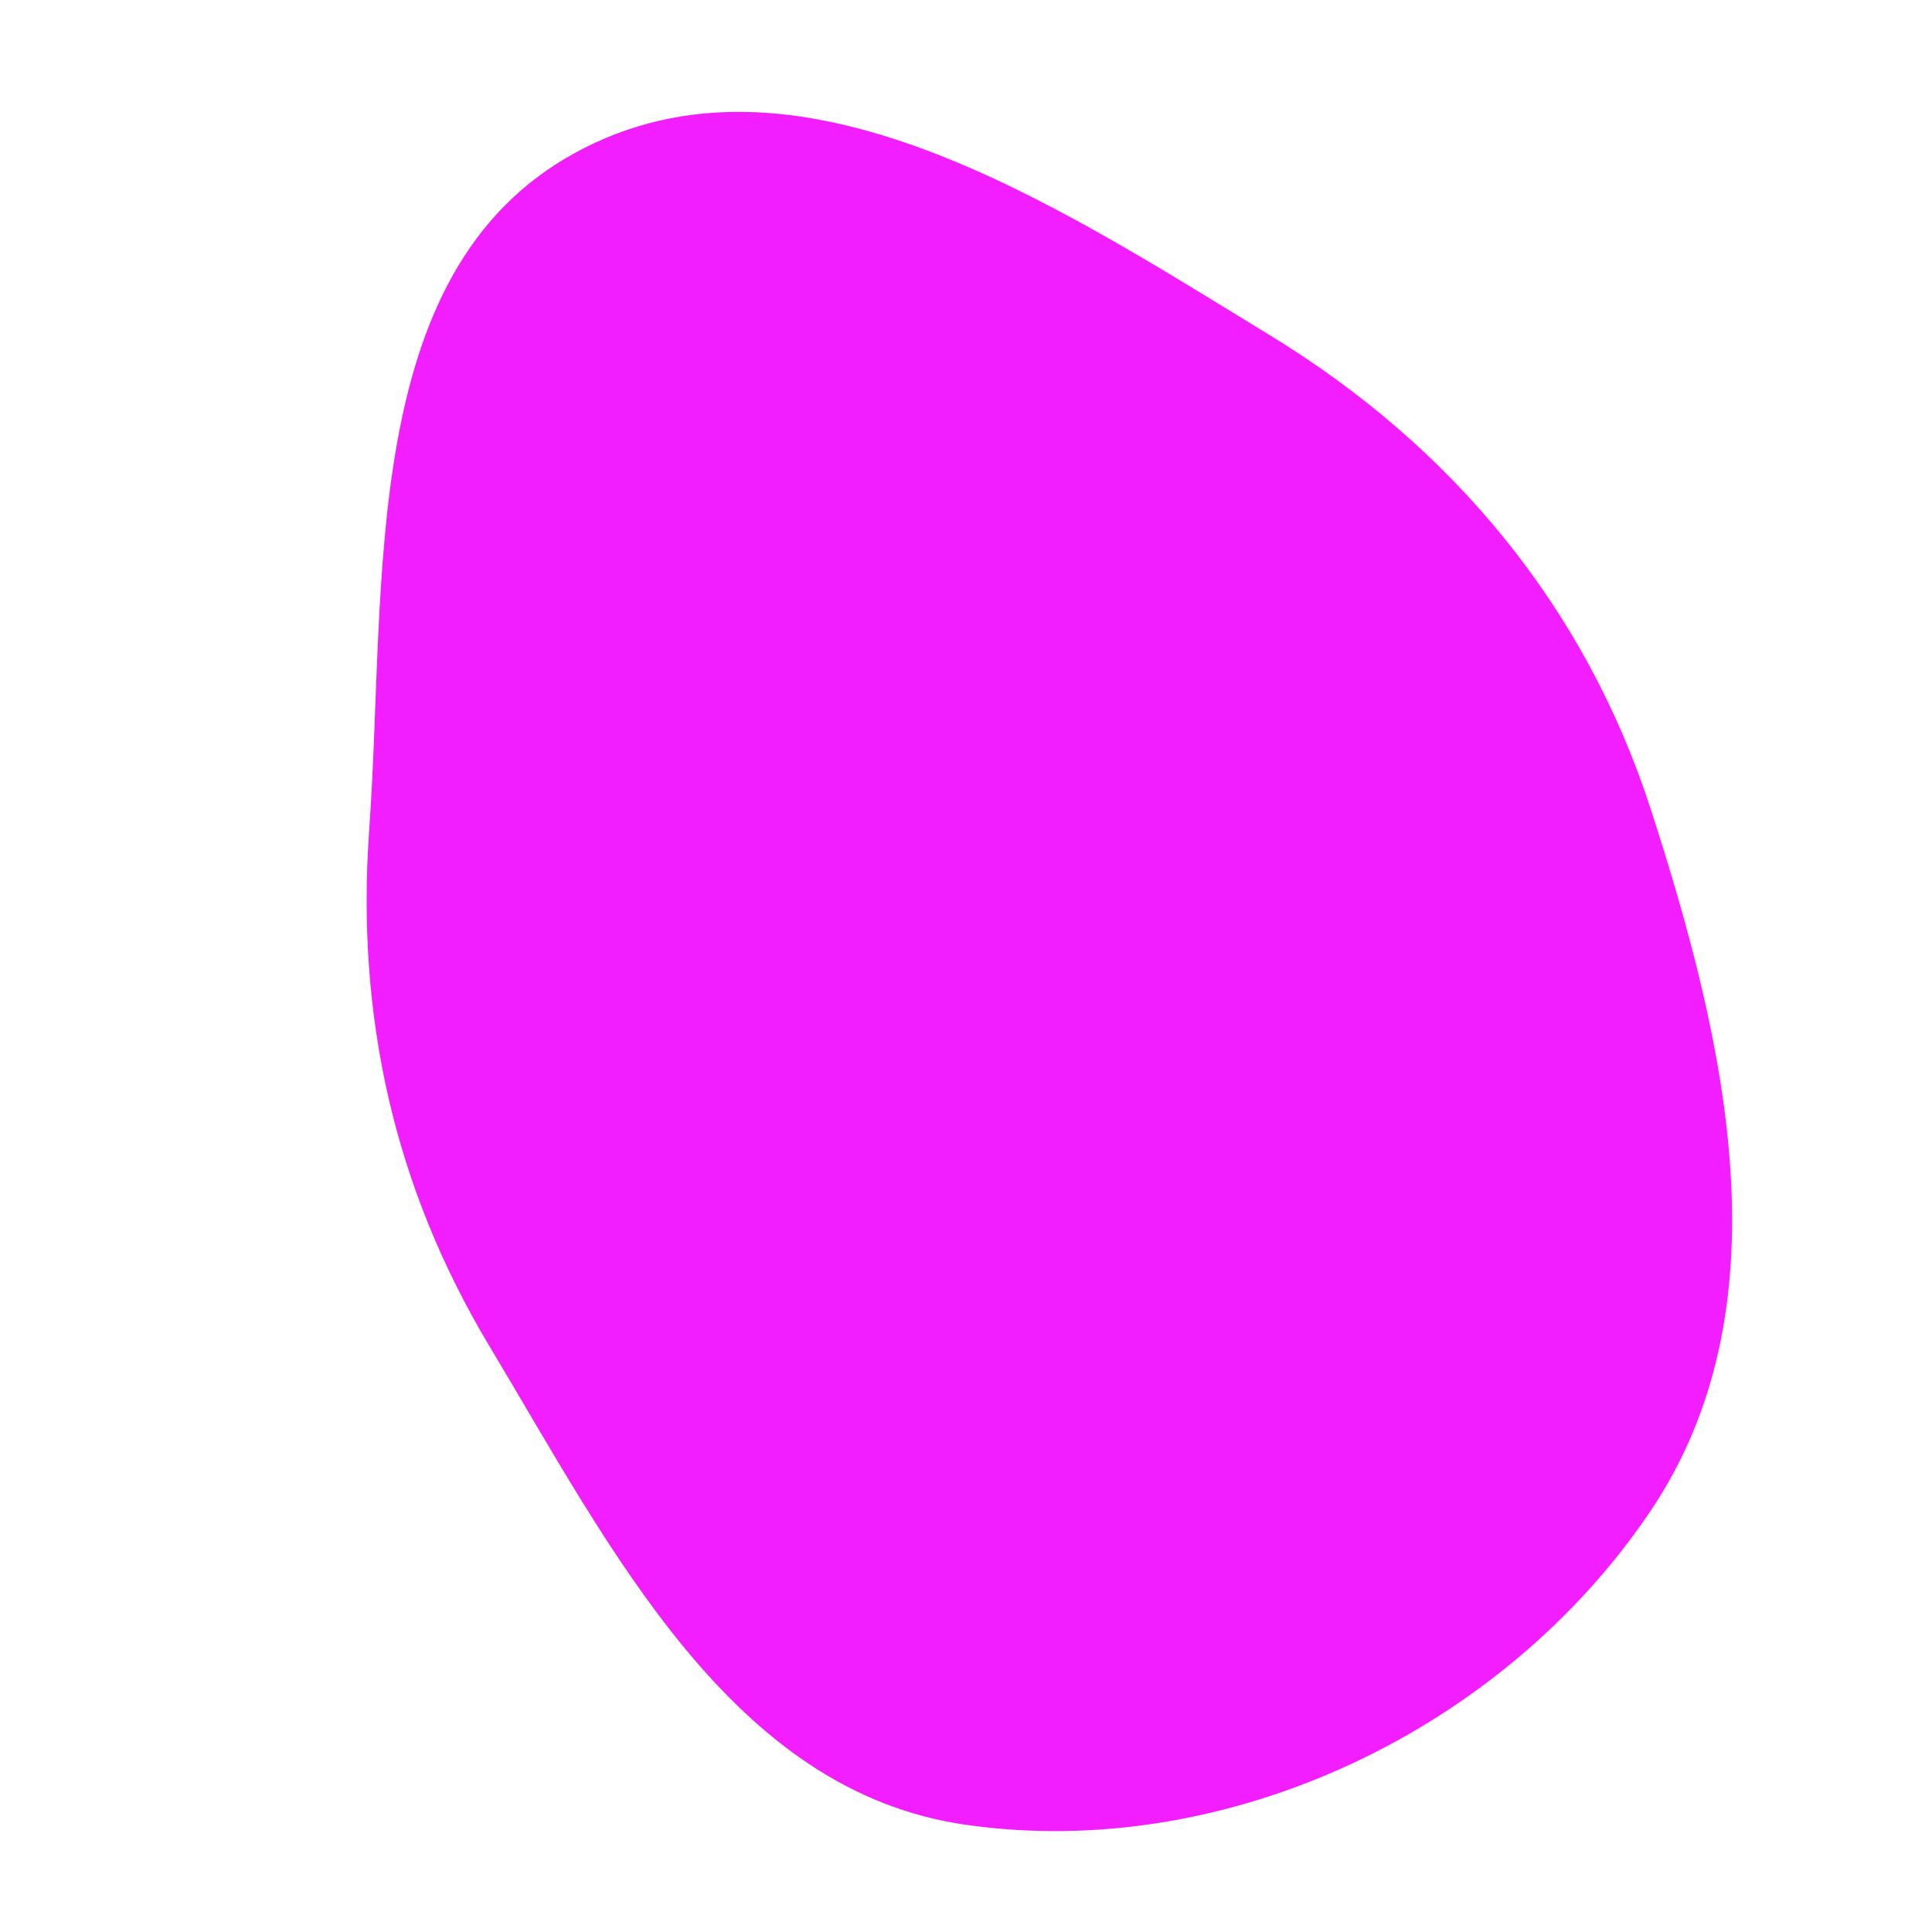
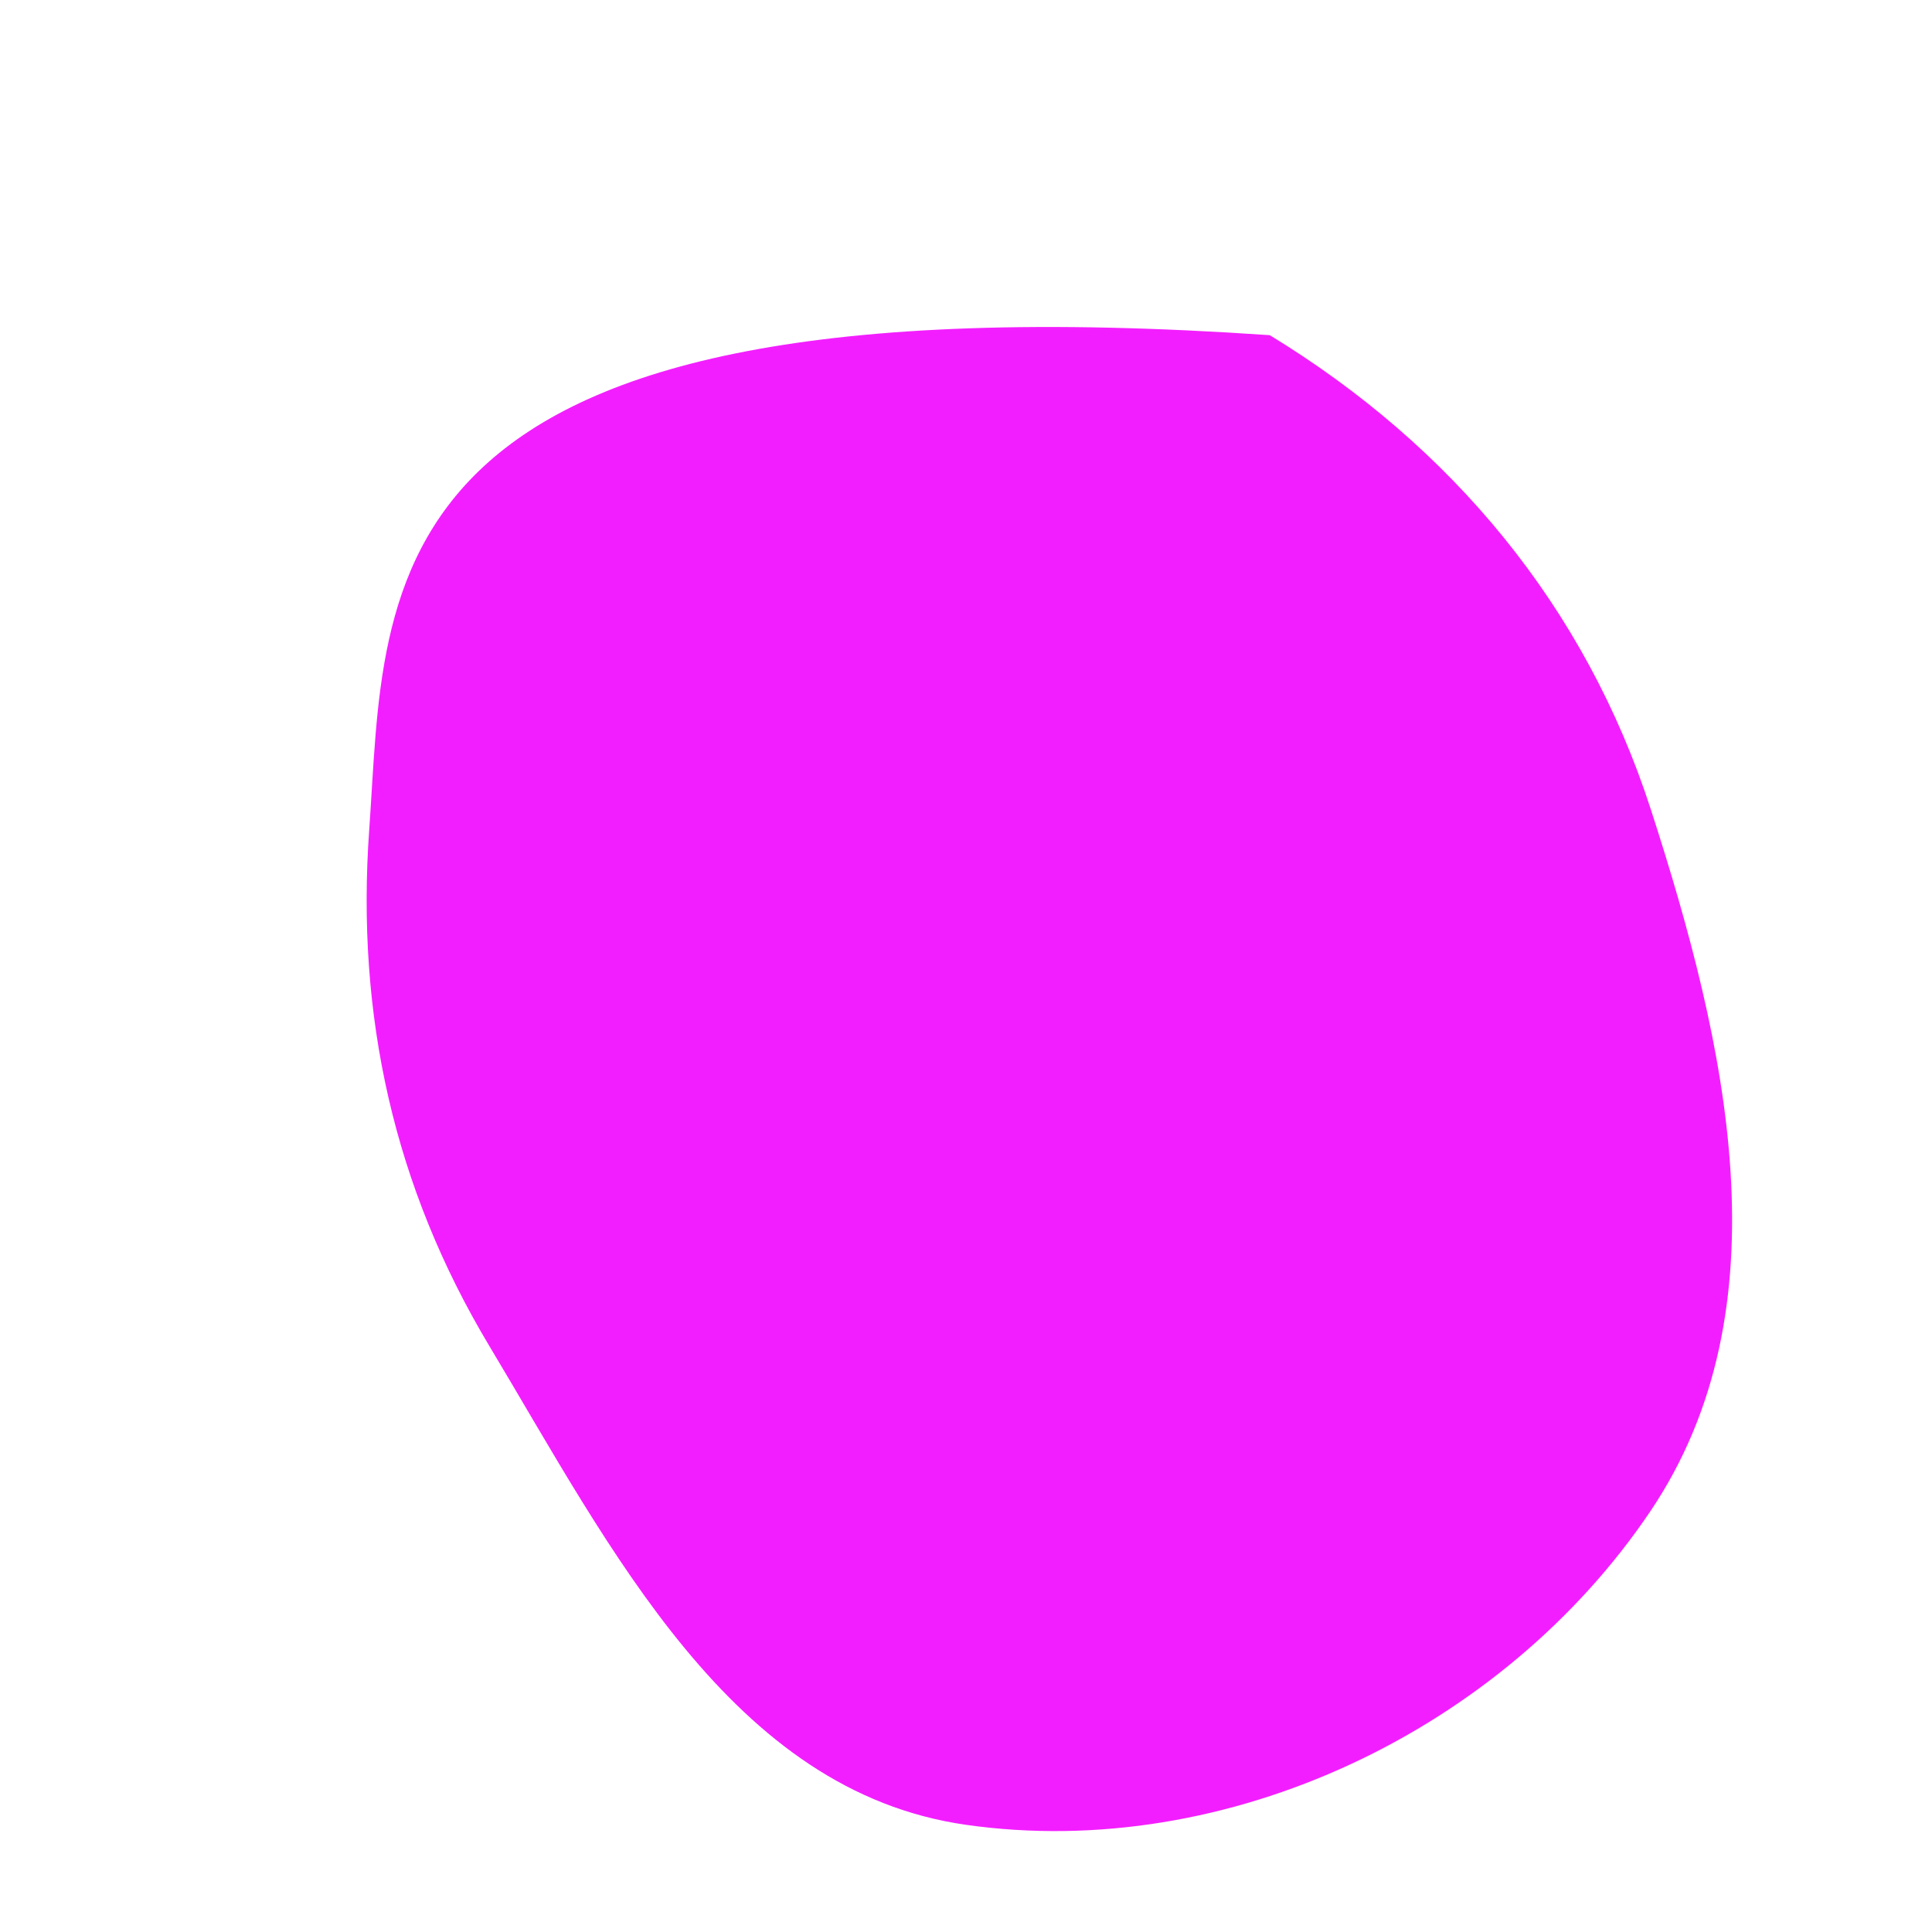
<svg xmlns="http://www.w3.org/2000/svg" width="256" height="256" viewBox="0 0 256 256">
-   <path stroke="none" stroke-width="0" fill="#f31eff" d="M128,241.797C162.615,246.733,199.096,229.278,218.652,200.293C236.895,173.254,228.789,138.321,218.755,107.286C210.054,80.376,192.398,59.14,168.253,44.413C139.742,27.023,105.403,4.216,76.131,20.293C47.33,36.111,51.262,77.176,48.923,109.951C47.169,134.522,52.178,157.237,64.848,178.362C80.994,205.283,96.923,237.366,128,241.797" />
+   <path stroke="none" stroke-width="0" fill="#f31eff" d="M128,241.797C162.615,246.733,199.096,229.278,218.652,200.293C236.895,173.254,228.789,138.321,218.755,107.286C210.054,80.376,192.398,59.14,168.253,44.413C47.33,36.111,51.262,77.176,48.923,109.951C47.169,134.522,52.178,157.237,64.848,178.362C80.994,205.283,96.923,237.366,128,241.797" />
</svg>